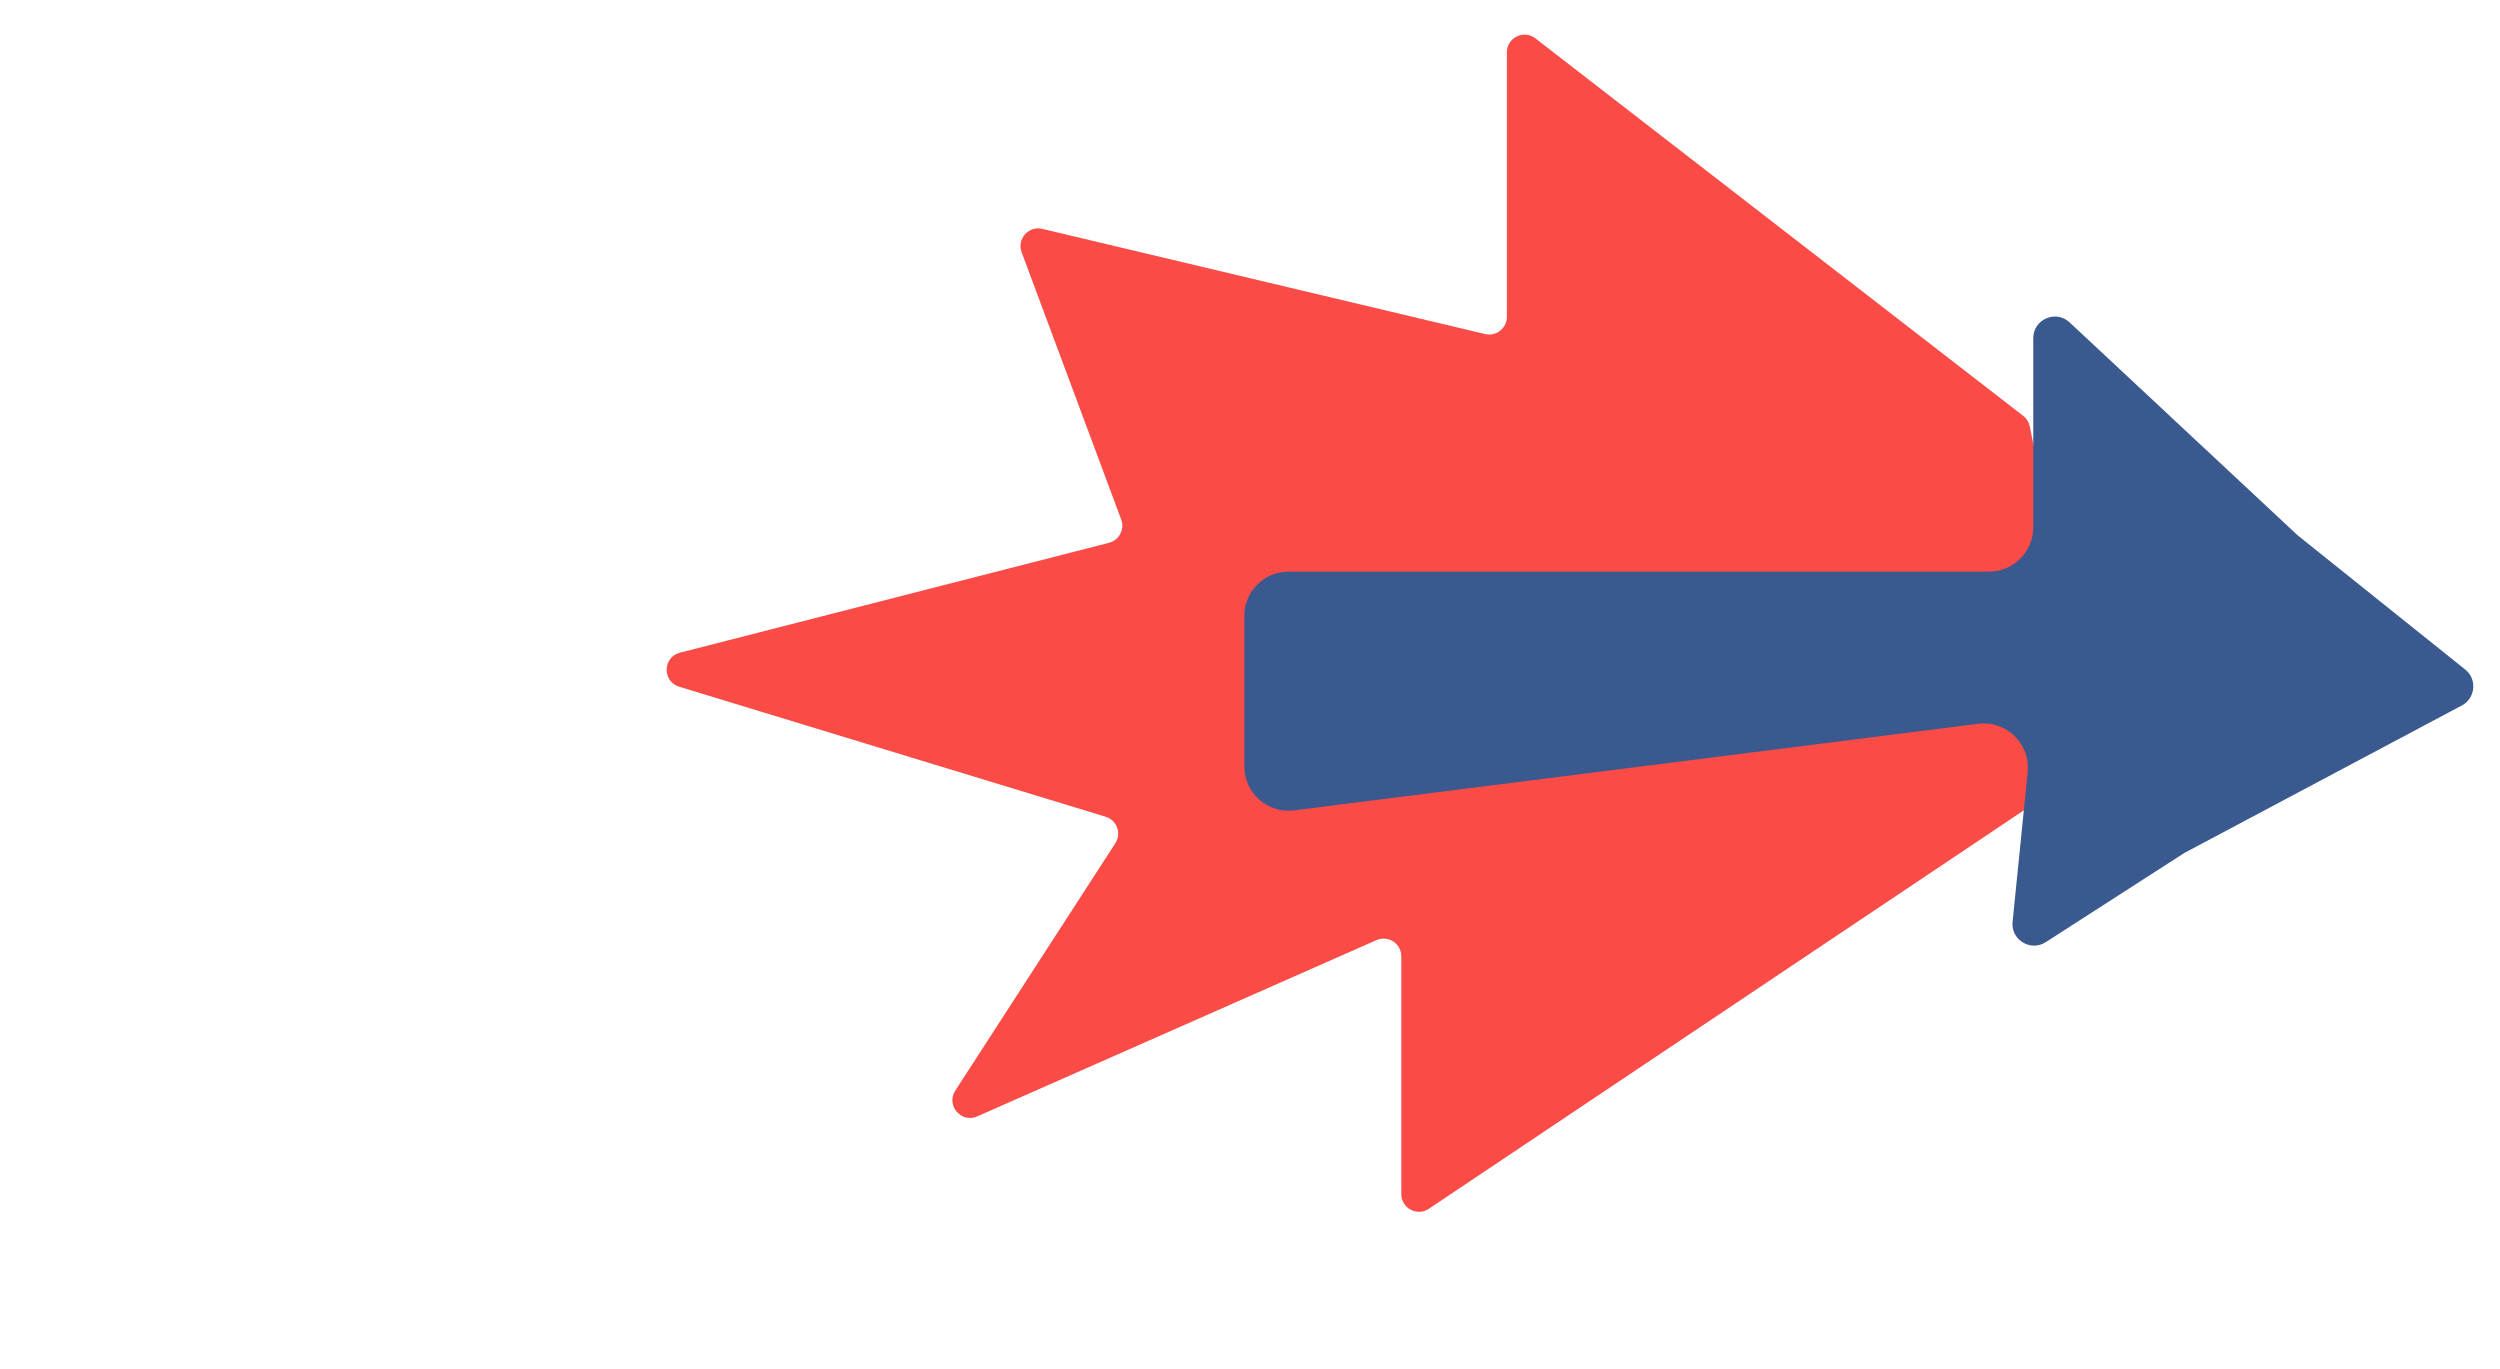
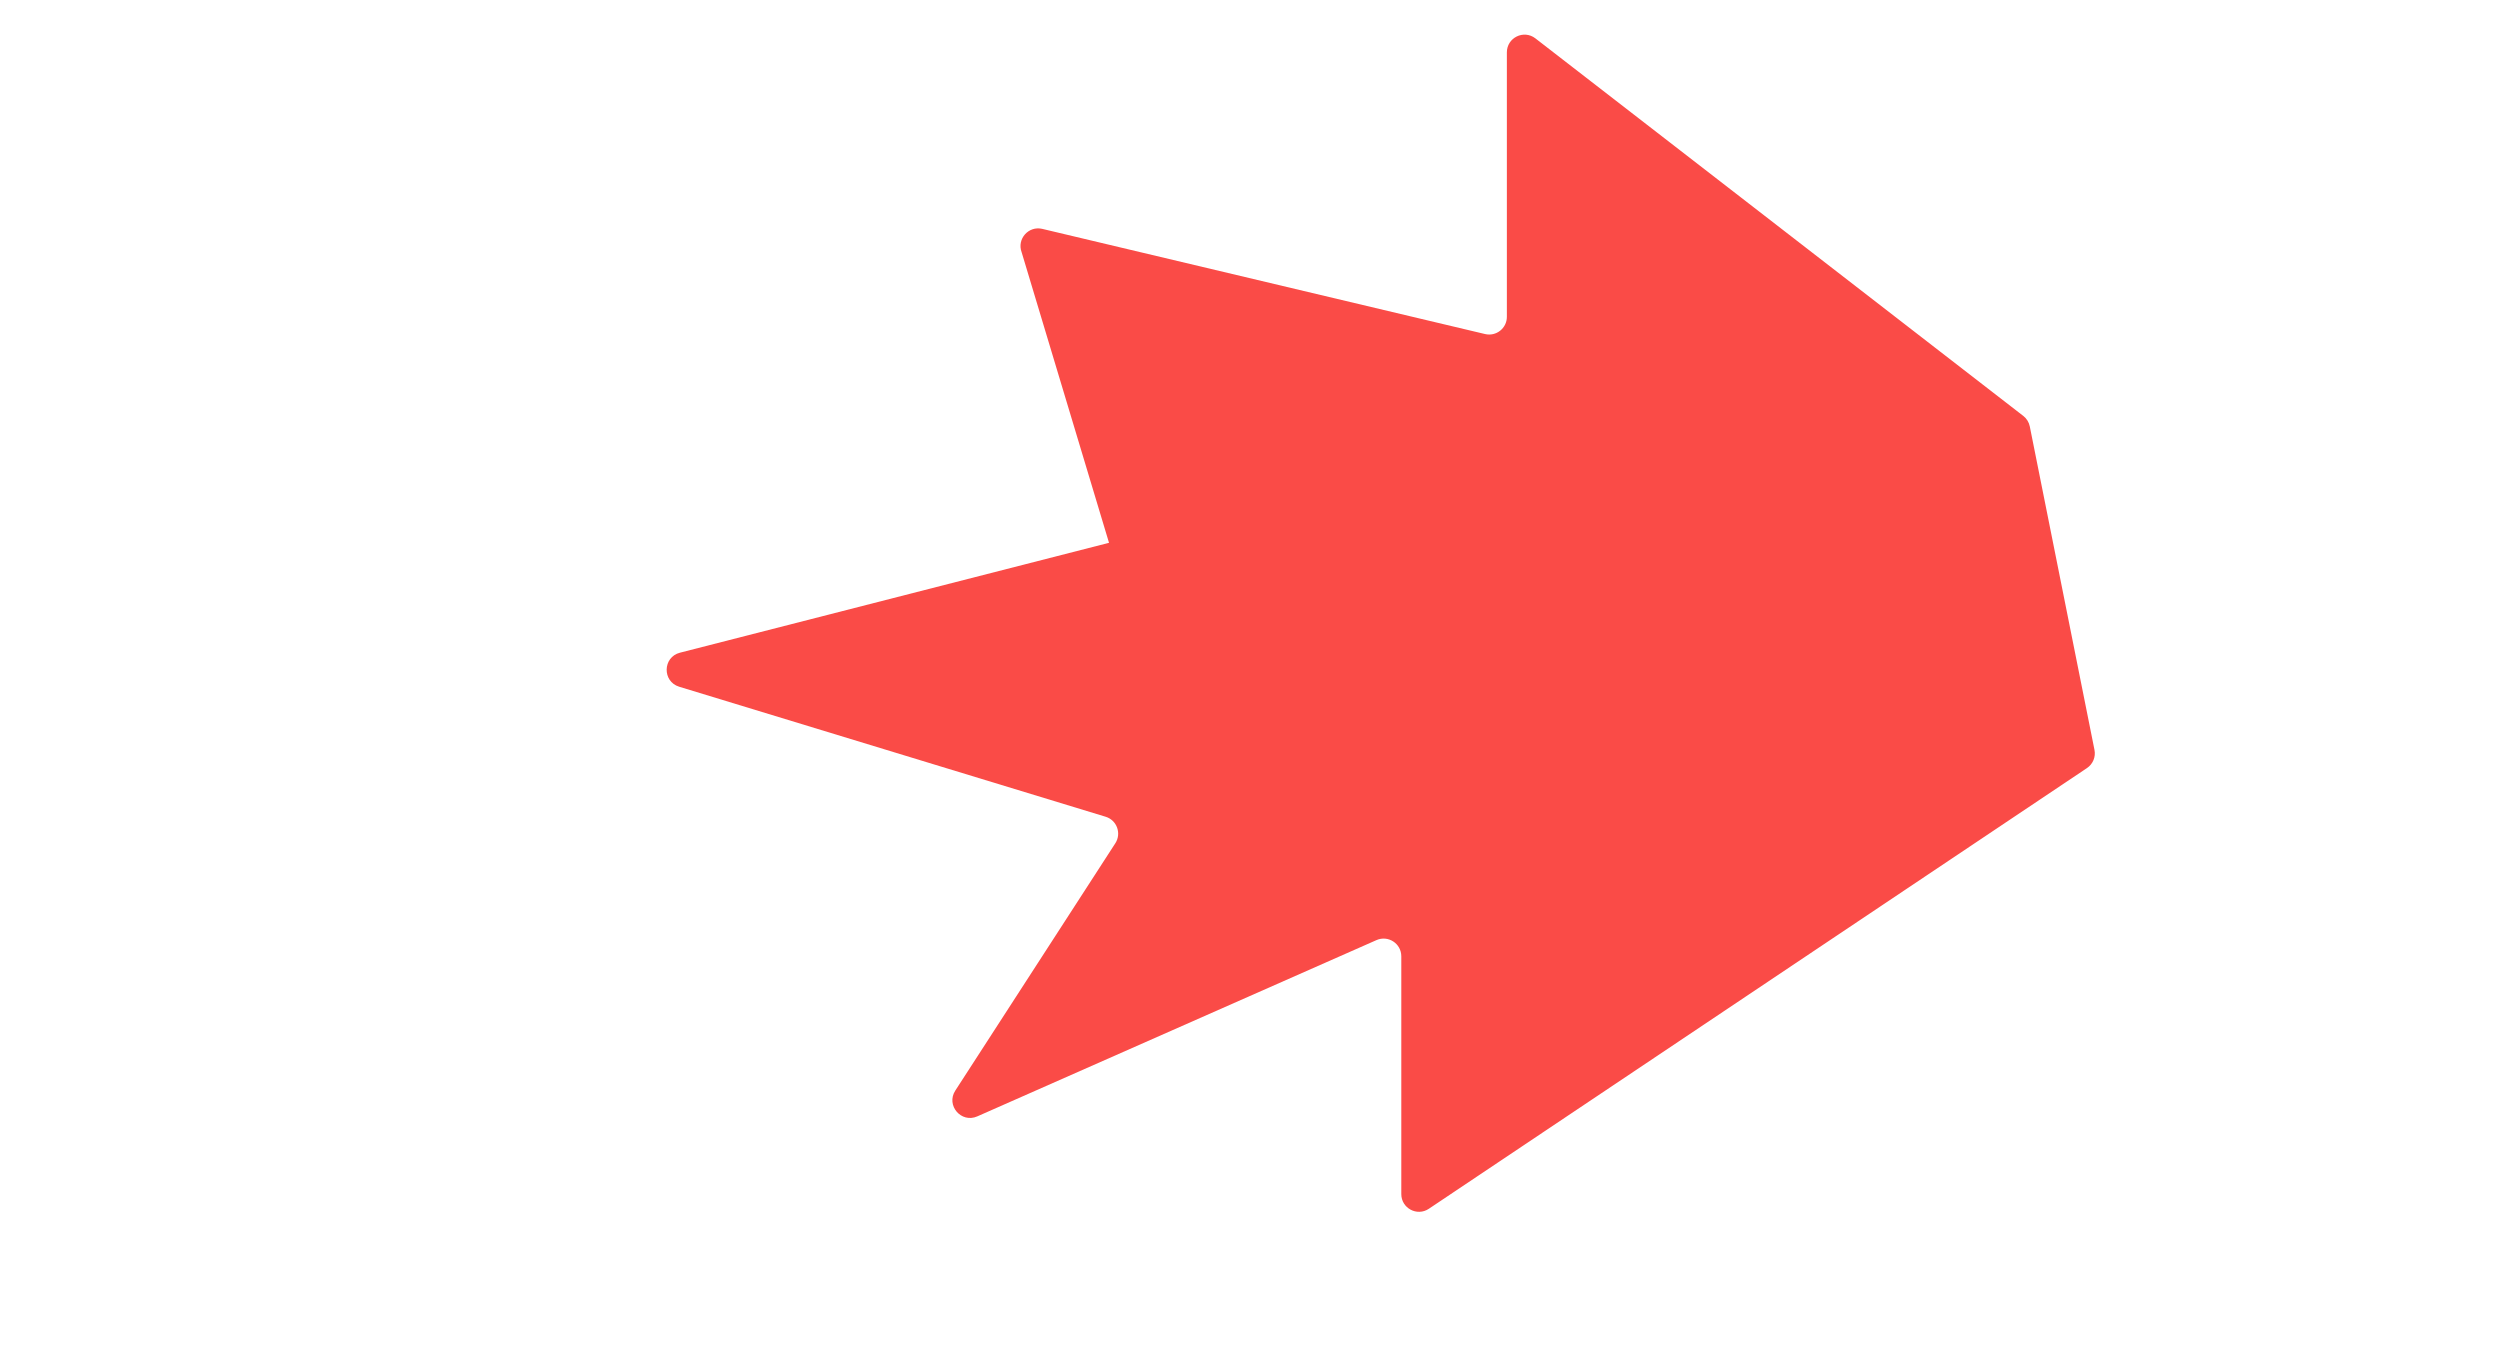
<svg xmlns="http://www.w3.org/2000/svg" width="221" height="121" viewBox="0 0 221 121" fill="none">
  <g filter="url(#filter0_d)">
-     <path d="M110.15 20.217V4.506C110.15 3.912 110.786 3.535 111.307 3.82L142.877 21.12C143.014 21.195 143.125 21.309 143.197 21.448L161.021 56.029C161.135 56.251 161.137 56.513 161.026 56.735L143.197 92.627C143.125 92.771 143.011 92.889 142.87 92.966L96.803 117.963C96.342 118.213 95.771 117.948 95.665 117.434L92.22 100.733C92.123 100.262 91.627 99.99 91.177 100.16L56.549 113.316C55.98 113.532 55.394 113.045 55.502 112.446L60.528 84.728C60.629 84.168 60.118 83.691 59.567 83.831L25.462 92.469C24.841 92.626 24.305 92.011 24.546 91.417L42.193 47.928C42.401 47.414 42.023 46.853 41.469 46.853H4.721C3.871 46.853 3.632 45.687 4.413 45.352L59.681 21.691C60.19 21.473 60.317 20.809 59.925 20.418L44.701 5.25C44.134 4.685 44.681 3.735 45.454 3.941L109.167 20.972C109.663 21.105 110.15 20.731 110.15 20.217Z" fill="white" />
-   </g>
+     </g>
  <g filter="url(#filter1_d)">
-     <path d="M135.727 2.391L178.857 35.766C179.155 35.996 179.359 36.326 179.433 36.696L185.152 65.291C185.276 65.911 185.014 66.545 184.489 66.897L126.308 105.857C125.269 106.553 123.875 105.808 123.875 104.558V83.536C123.875 82.406 122.713 81.65 121.68 82.106L86.392 97.688C84.971 98.315 83.604 96.712 84.448 95.409L98.595 73.545C99.159 72.673 98.732 71.503 97.738 71.2L60.041 59.707C58.529 59.246 58.578 57.09 60.109 56.698L98.037 46.984C98.937 46.754 99.438 45.795 99.114 44.924L90.313 21.3C89.876 20.129 90.923 18.944 92.139 19.233L131.282 28.53C132.264 28.763 133.207 28.018 133.207 27.009V3.628C133.207 2.329 134.699 1.596 135.727 2.391Z" fill="#FA4B47" />
+     <path d="M135.727 2.391L178.857 35.766C179.155 35.996 179.359 36.326 179.433 36.696L185.152 65.291C185.276 65.911 185.014 66.545 184.489 66.897L126.308 105.857C125.269 106.553 123.875 105.808 123.875 104.558V83.536C123.875 82.406 122.713 81.65 121.68 82.106L86.392 97.688C84.971 98.315 83.604 96.712 84.448 95.409L98.595 73.545C99.159 72.673 98.732 71.503 97.738 71.2L60.041 59.707C58.529 59.246 58.578 57.09 60.109 56.698L98.037 46.984L90.313 21.3C89.876 20.129 90.923 18.944 92.139 19.233L131.282 28.53C132.264 28.763 133.207 28.018 133.207 27.009V3.628C133.207 2.329 134.699 1.596 135.727 2.391Z" fill="#FA4B47" />
  </g>
  <g filter="url(#filter2_d)">
-     <path d="M179.74 28.896V45.622C179.74 47.781 177.99 49.53 175.832 49.53H138.69H113.907C111.749 49.53 109.999 51.28 109.999 53.438V66.759C109.999 69.112 112.063 70.931 114.398 70.636L174.868 62.984C177.361 62.668 179.499 64.753 179.247 67.253L177.912 80.488C177.751 82.08 179.501 83.152 180.846 82.286L193.095 74.402L217.627 61.363C218.839 60.718 218.996 59.043 217.924 58.185L203.111 46.321L182.953 27.5C181.733 26.361 179.74 27.226 179.74 28.896Z" fill="#3A5A8F" />
-   </g>
+     </g>
  <defs>
    <filter id="filter0_d" x="2.938" y="3.723" width="159.17" height="116.335" filterUnits="userSpaceOnUse" color-interpolation-filters="sRGB">
      <feFlood flood-opacity="0" result="BackgroundImageFix" />
      <feColorMatrix in="SourceAlpha" type="matrix" values="0 0 0 0 0 0 0 0 0 0 0 0 0 0 0 0 0 0 127 0" />
      <feOffset dy="1" />
      <feGaussianBlur stdDeviation="0.5" />
      <feColorMatrix type="matrix" values="0 0 0 0 0.171 0 0 0 0 0.174 0 0 0 0 0.184 0 0 0 0.3 0" />
      <feBlend mode="multiply" in2="BackgroundImageFix" result="effect1_dropShadow" />
      <feBlend mode="normal" in="SourceGraphic" in2="effect1_dropShadow" result="shape" />
    </filter>
    <filter id="filter1_d" x="57.934" y="2.062" width="128.249" height="106.063" filterUnits="userSpaceOnUse" color-interpolation-filters="sRGB">
      <feFlood flood-opacity="0" result="BackgroundImageFix" />
      <feColorMatrix in="SourceAlpha" type="matrix" values="0 0 0 0 0 0 0 0 0 0 0 0 0 0 0 0 0 0 127 0" />
      <feOffset dy="1" />
      <feGaussianBlur stdDeviation="0.5" />
      <feColorMatrix type="matrix" values="0 0 0 0 0.171 0 0 0 0 0.174 0 0 0 0 0.184 0 0 0 0.3 0" />
      <feBlend mode="multiply" in2="BackgroundImageFix" result="effect1_dropShadow" />
      <feBlend mode="normal" in="SourceGraphic" in2="effect1_dropShadow" result="shape" />
    </filter>
    <filter id="filter2_d" x="108.999" y="26.983" width="110.642" height="57.612" filterUnits="userSpaceOnUse" color-interpolation-filters="sRGB">
      <feFlood flood-opacity="0" result="BackgroundImageFix" />
      <feColorMatrix in="SourceAlpha" type="matrix" values="0 0 0 0 0 0 0 0 0 0 0 0 0 0 0 0 0 0 127 0" />
      <feOffset dy="1" />
      <feGaussianBlur stdDeviation="0.5" />
      <feColorMatrix type="matrix" values="0 0 0 0 0.171 0 0 0 0 0.174 0 0 0 0 0.184 0 0 0 0.3 0" />
      <feBlend mode="multiply" in2="BackgroundImageFix" result="effect1_dropShadow" />
      <feBlend mode="normal" in="SourceGraphic" in2="effect1_dropShadow" result="shape" />
    </filter>
  </defs>
</svg>